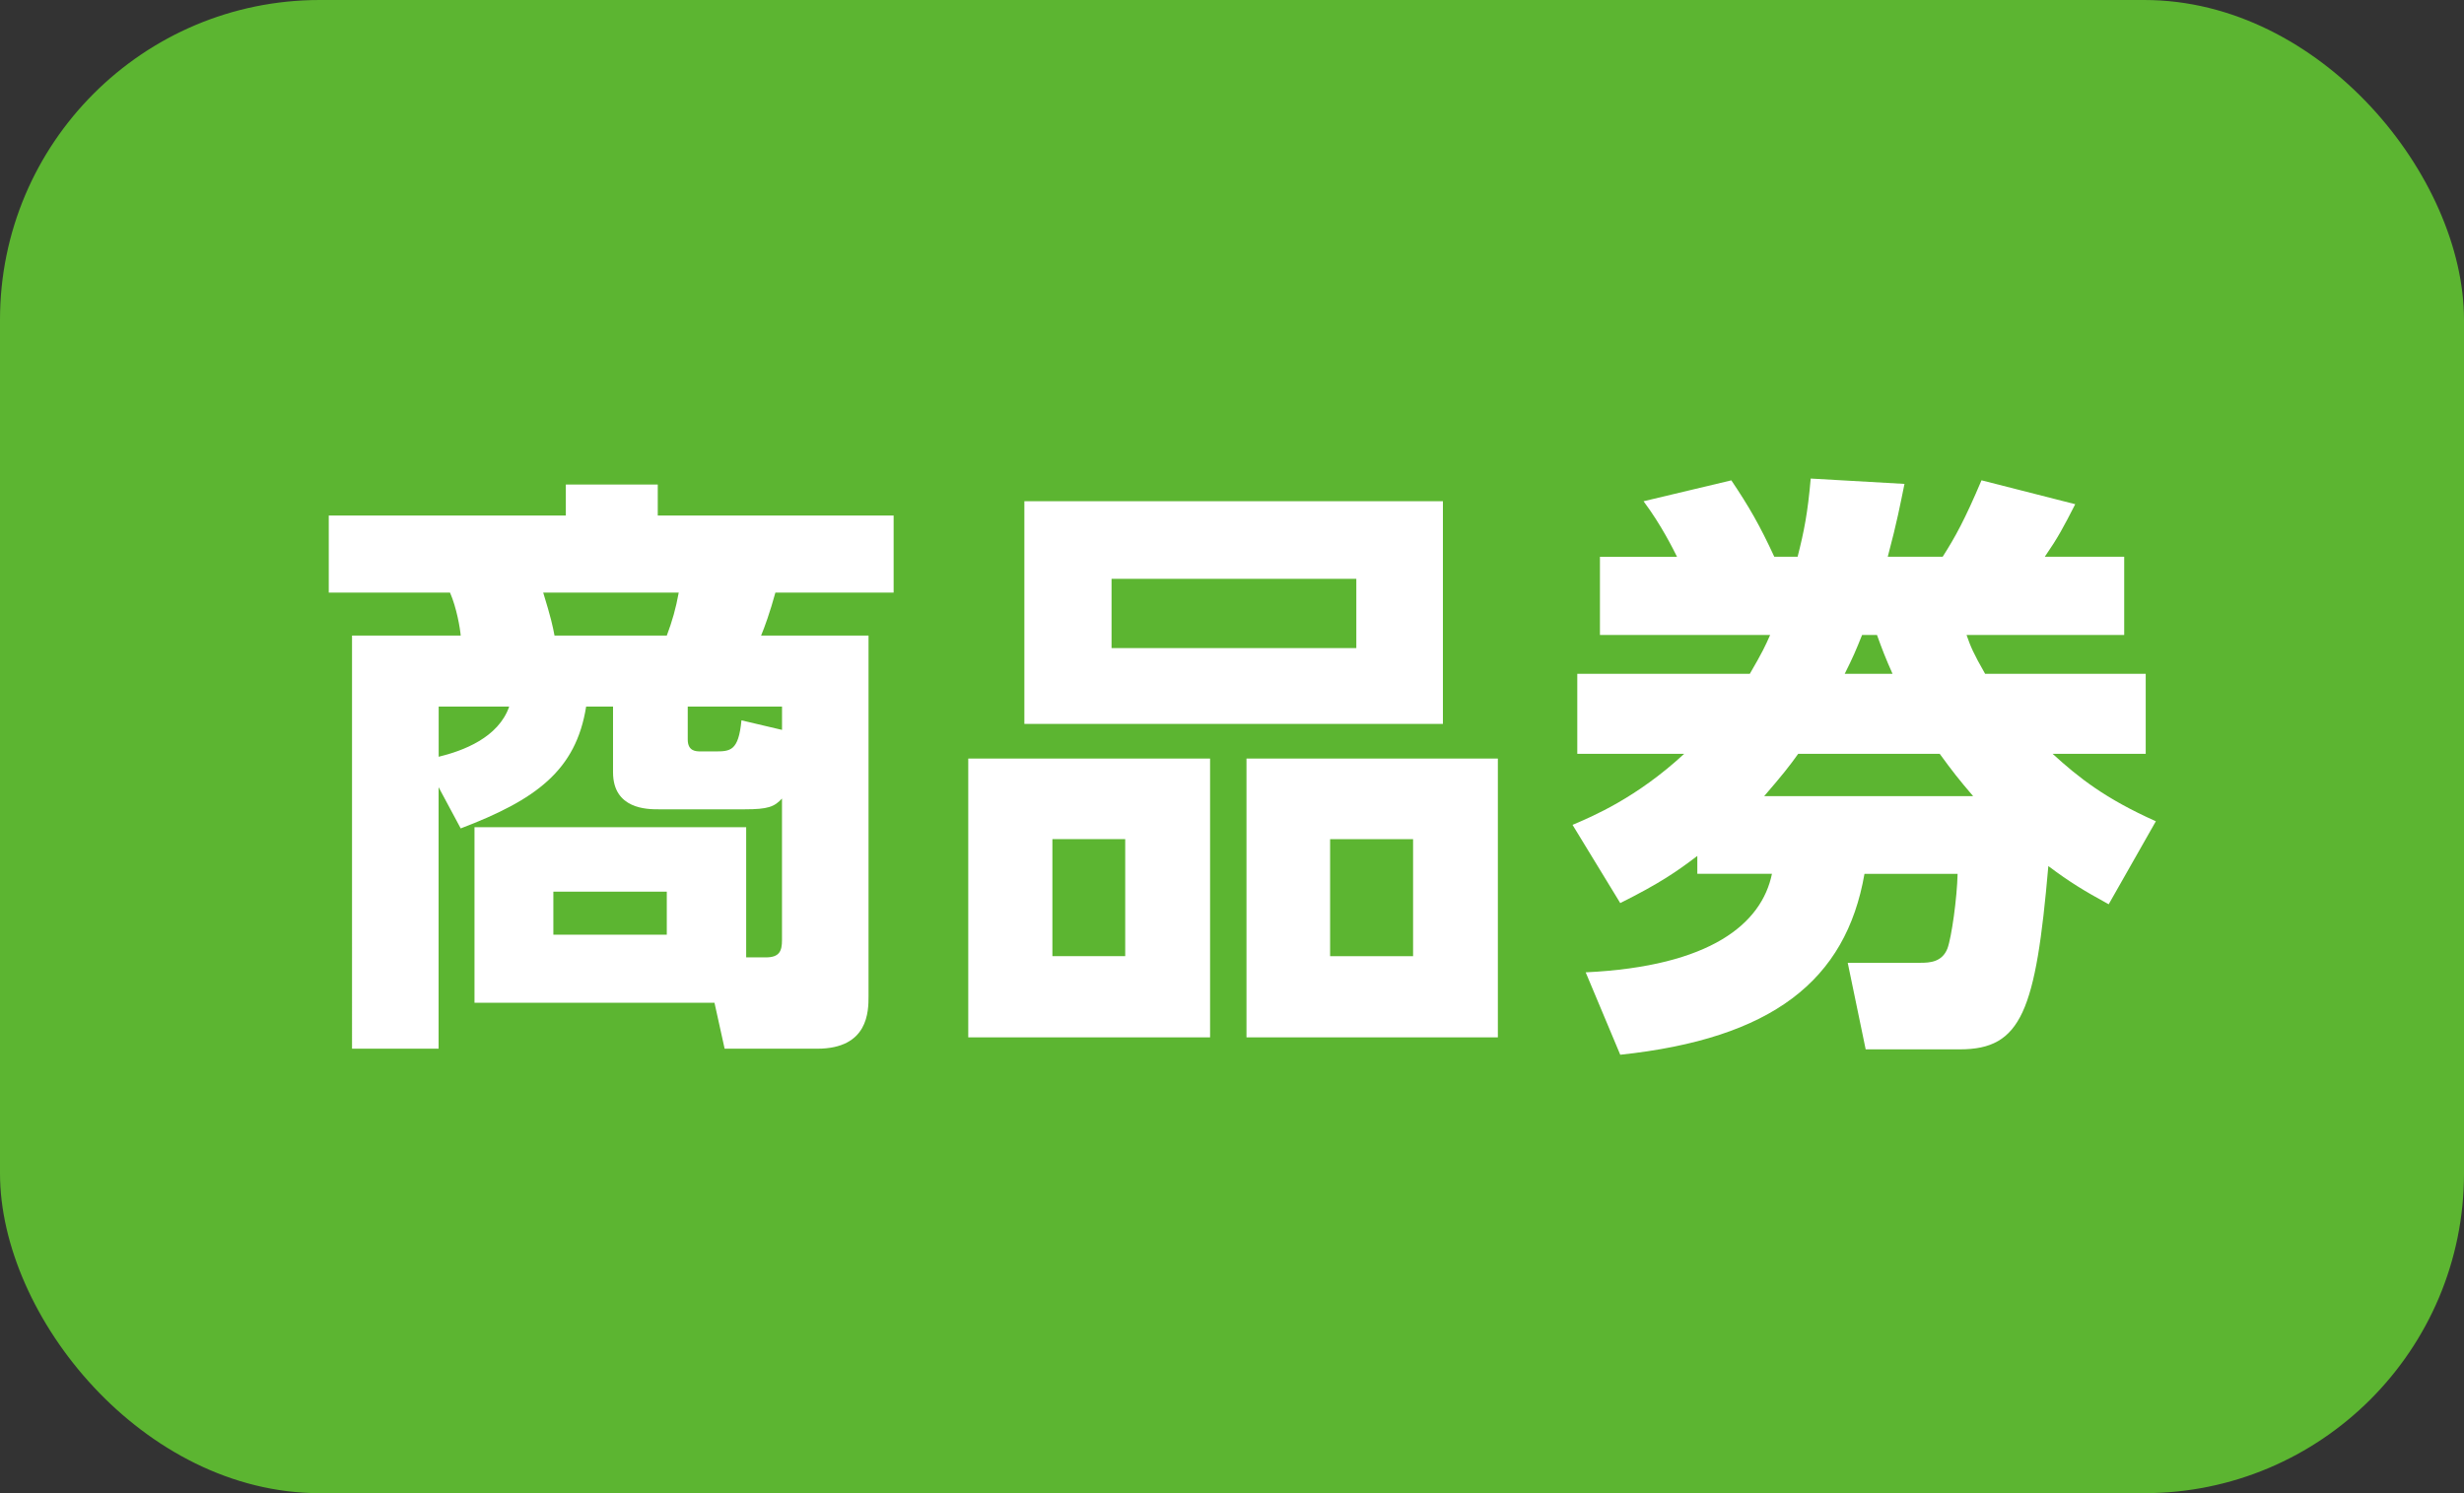
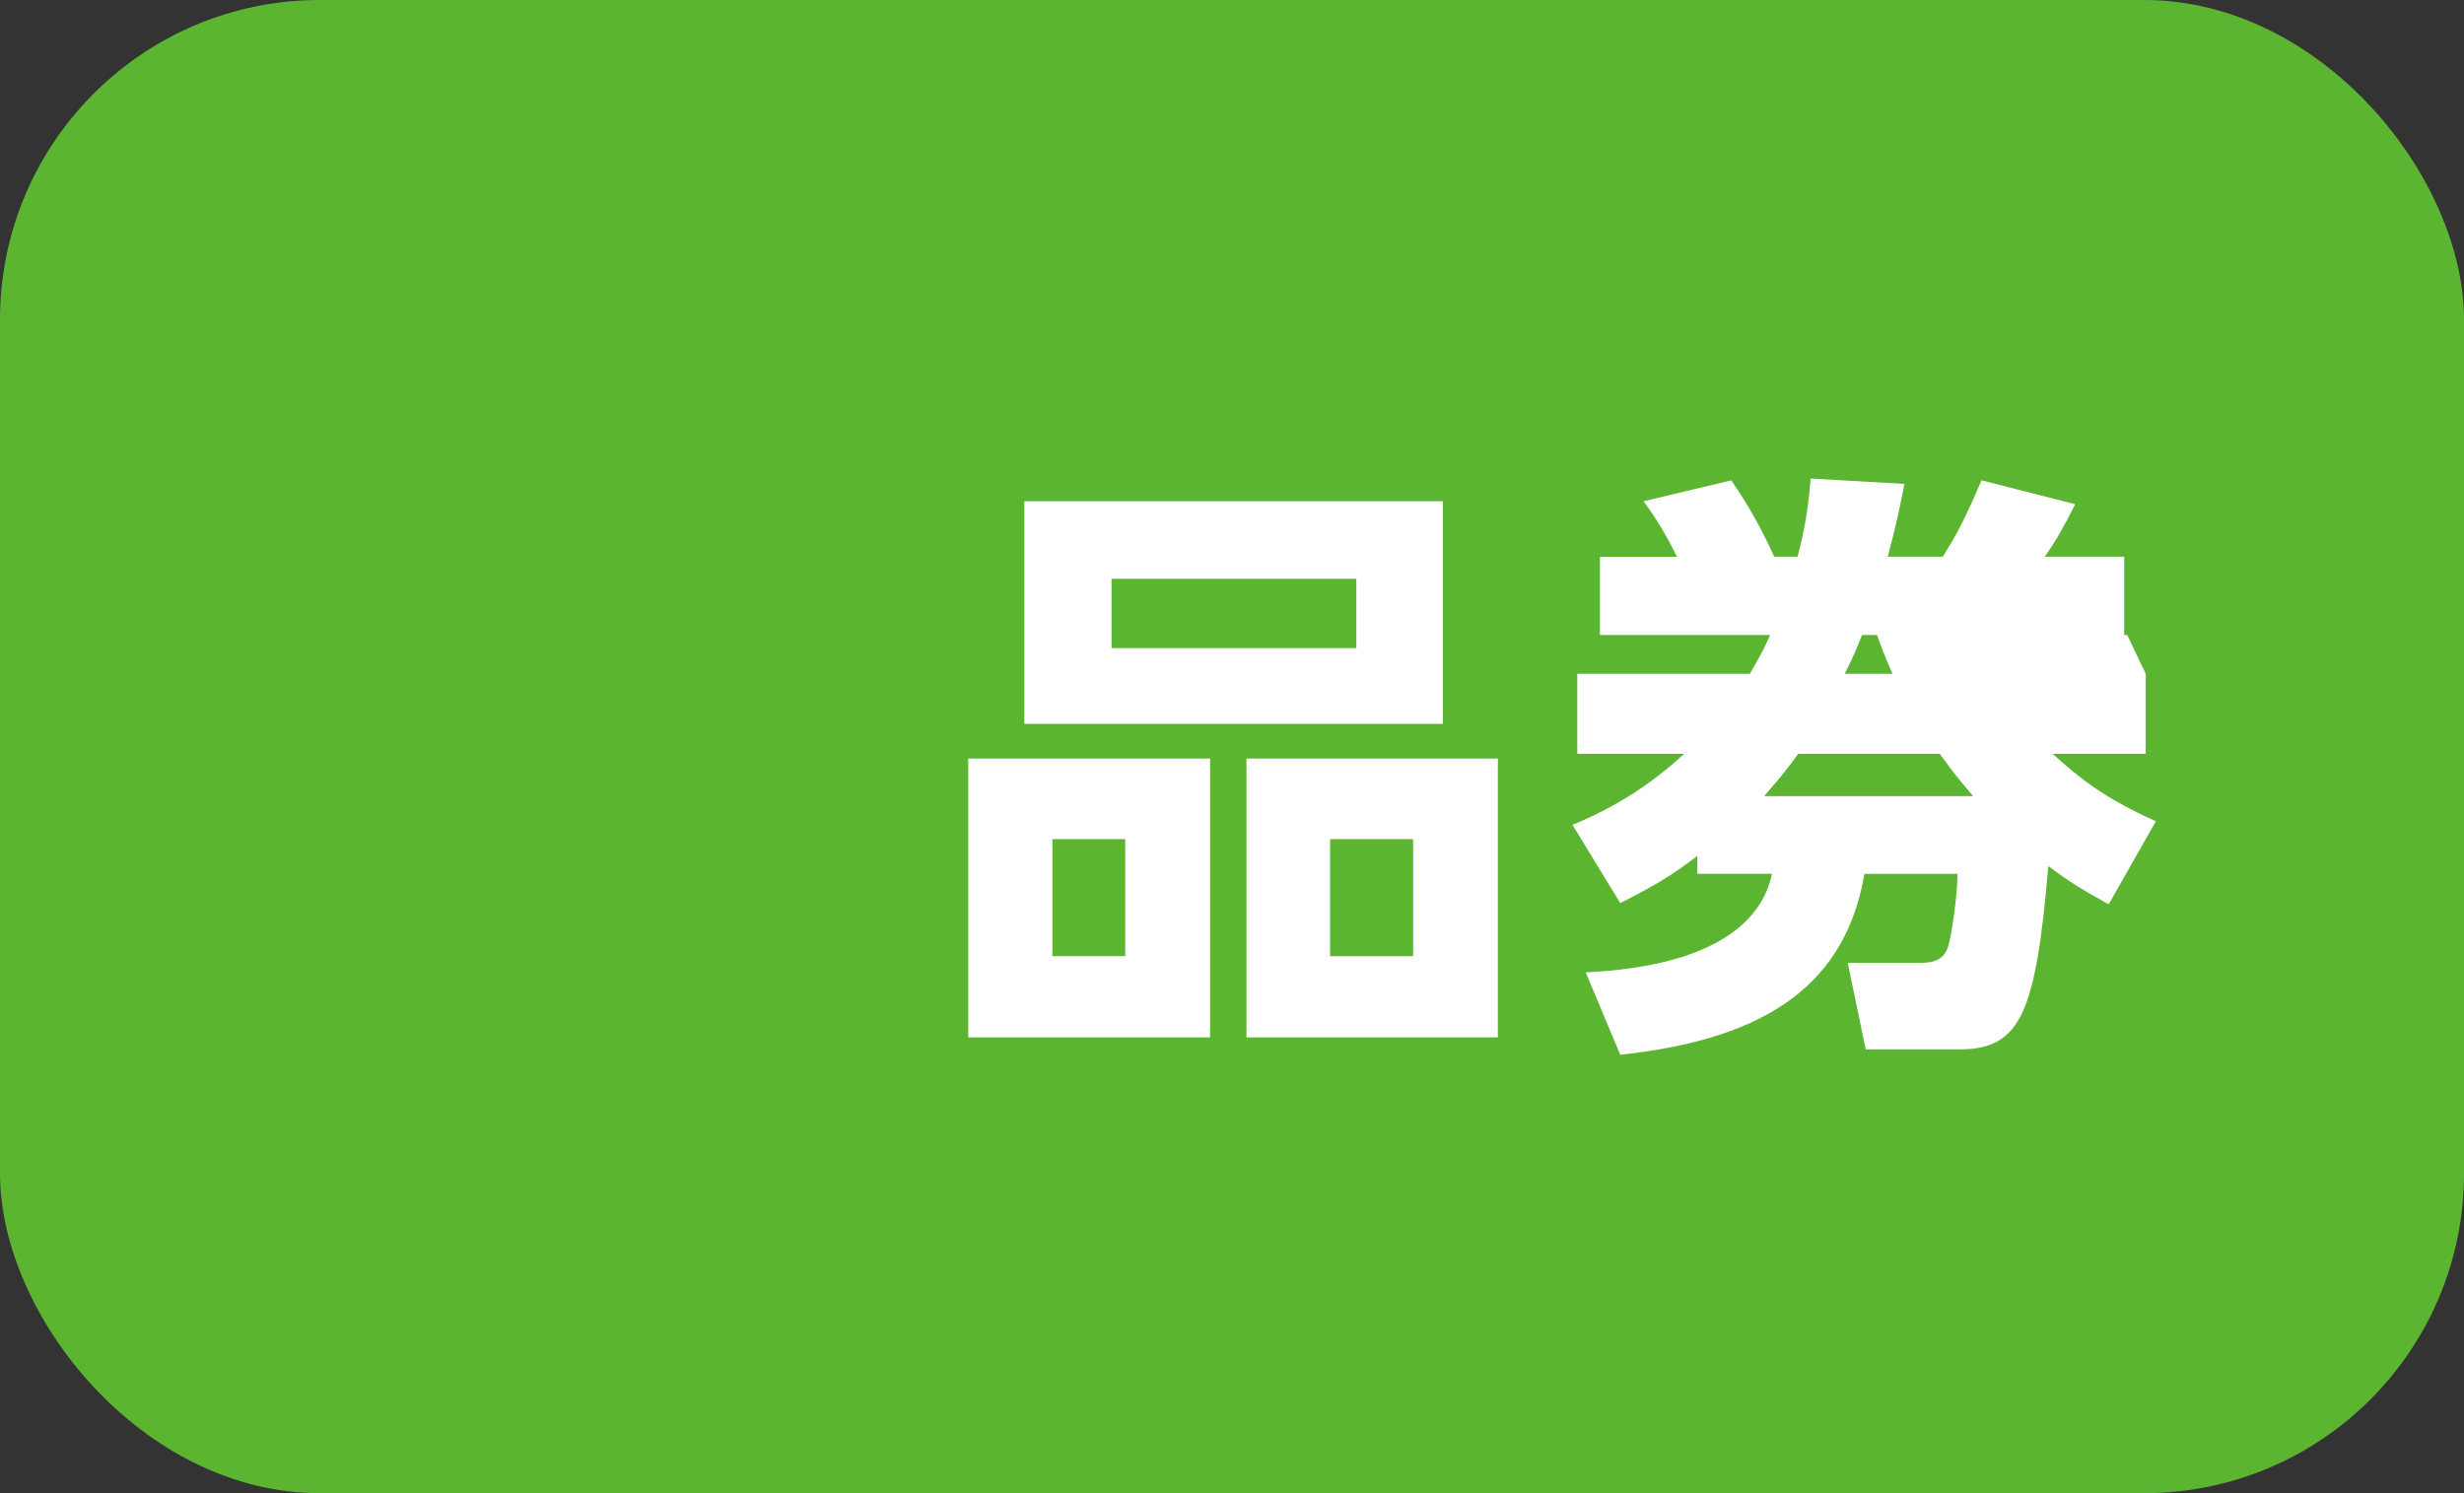
<svg xmlns="http://www.w3.org/2000/svg" id="_レイヤー_2" viewBox="0 0 61.645 37.361">
  <rect x="0" y="0" width="61.645" height="37.361" fill="#333333" stroke="none" />
  <defs>
    <style>.cls-1{fill:#fff;}.cls-2{fill:#5cb531;}</style>
  </defs>
  <g id="_レイヤー_2-2">
    <g>
      <rect class="cls-2" y="0" width="61.645" height="37.361" rx="8" ry="8" />
      <g>
-         <path class="cls-1" d="M11.871,25.09v-4.392h6.797v3.257h.494c.343,0,.402-.165,.402-.433v-3.541c-.193,.209-.358,.269-.926,.269h-2.166c-.27,0-1.135,0-1.135-.926v-1.644h-.673c-.254,1.599-1.255,2.331-3.138,3.048l-.553-1.031v6.543h-2.166V15.903h2.719c-.014-.179-.103-.702-.268-1.076h-3.033v-1.927h5.931v-.776h2.3v.776h5.901v1.927h-2.958c-.135,.493-.27,.866-.358,1.076h2.688v9.022c0,.374,0,1.315-1.284,1.315h-2.316l-.254-1.15h-6.006Zm-.896-6.155c.613-.149,1.494-.478,1.764-1.255h-1.764v1.255Zm5.707-3.032c.135-.358,.225-.672,.299-1.076h-3.391c.193,.627,.238,.836,.283,1.076h2.809Zm0,6.408h-2.838v1.076h2.838v-1.076Zm2.883-4.048v-.583h-2.359v.822c0,.299,.209,.299,.328,.299h.344c.389,0,.598,0,.672-.777l1.016,.239Z" />
        <path class="cls-1" d="M30.274,18.98v6.976h-6.05v-6.976h6.05Zm5.825-6.439v5.572h-10.471v-5.572h10.471Zm-9.77,8.455v2.928h1.822v-2.928h-1.822Zm1.48-6.513v1.733h6.124v-1.733h-6.124Zm9.665,4.497v6.976h-6.289v-6.976h6.289Zm-4.197,2.017v2.928h2.076v-2.928h-2.076Z" />
-         <path class="cls-1" d="M53.682,16.859v2.002h-2.33c.656,.598,1.315,1.121,2.584,1.688l-1.18,2.077c-.628-.344-.972-.553-1.51-.956-.314,3.63-.672,4.586-2.211,4.586h-2.359l-.449-2.166h1.823c.224,0,.538-.015,.672-.358,.104-.284,.239-1.255,.254-1.867h-2.33c-.464,2.674-2.316,4.123-6.11,4.526l-.865-2.062c3.137-.149,4.406-1.225,4.66-2.465h-1.867v-.448c-.508,.388-.941,.687-1.928,1.18l-1.194-1.957c.493-.209,1.599-.672,2.794-1.778h-2.675v-2.002h4.317c.314-.538,.389-.702,.508-.971h-4.258v-1.957h1.928c-.09-.179-.389-.791-.837-1.389l2.196-.523c.434,.643,.717,1.135,1.075,1.912h.583c.164-.642,.254-1.105,.328-1.957l2.346,.134c-.105,.508-.18,.926-.418,1.822h1.374c.314-.493,.553-.926,.971-1.912l2.345,.598c-.298,.583-.433,.837-.762,1.315h1.987v1.957h-3.944c.105,.299,.165,.448,.464,.971h4.019Zm-4.317,3.062c-.358-.418-.522-.627-.837-1.06h-3.54c-.224,.314-.389,.523-.852,1.06h5.229Zm-2.017-3.062c-.18-.403-.254-.598-.389-.971h-.373c-.149,.374-.225,.553-.434,.971h1.195Z" />
+         <path class="cls-1" d="M53.682,16.859v2.002h-2.33c.656,.598,1.315,1.121,2.584,1.688l-1.18,2.077c-.628-.344-.972-.553-1.51-.956-.314,3.63-.672,4.586-2.211,4.586h-2.359l-.449-2.166h1.823c.224,0,.538-.015,.672-.358,.104-.284,.239-1.255,.254-1.867h-2.33c-.464,2.674-2.316,4.123-6.11,4.526l-.865-2.062c3.137-.149,4.406-1.225,4.66-2.465h-1.867v-.448c-.508,.388-.941,.687-1.928,1.18l-1.194-1.957c.493-.209,1.599-.672,2.794-1.778h-2.675v-2.002h4.317c.314-.538,.389-.702,.508-.971h-4.258v-1.957h1.928c-.09-.179-.389-.791-.837-1.389l2.196-.523c.434,.643,.717,1.135,1.075,1.912h.583c.164-.642,.254-1.105,.328-1.957l2.346,.134c-.105,.508-.18,.926-.418,1.822h1.374c.314-.493,.553-.926,.971-1.912l2.345,.598c-.298,.583-.433,.837-.762,1.315h1.987v1.957h-3.944h4.019Zm-4.317,3.062c-.358-.418-.522-.627-.837-1.06h-3.54c-.224,.314-.389,.523-.852,1.06h5.229Zm-2.017-3.062c-.18-.403-.254-.598-.389-.971h-.373c-.149,.374-.225,.553-.434,.971h1.195Z" />
      </g>
    </g>
  </g>
</svg>